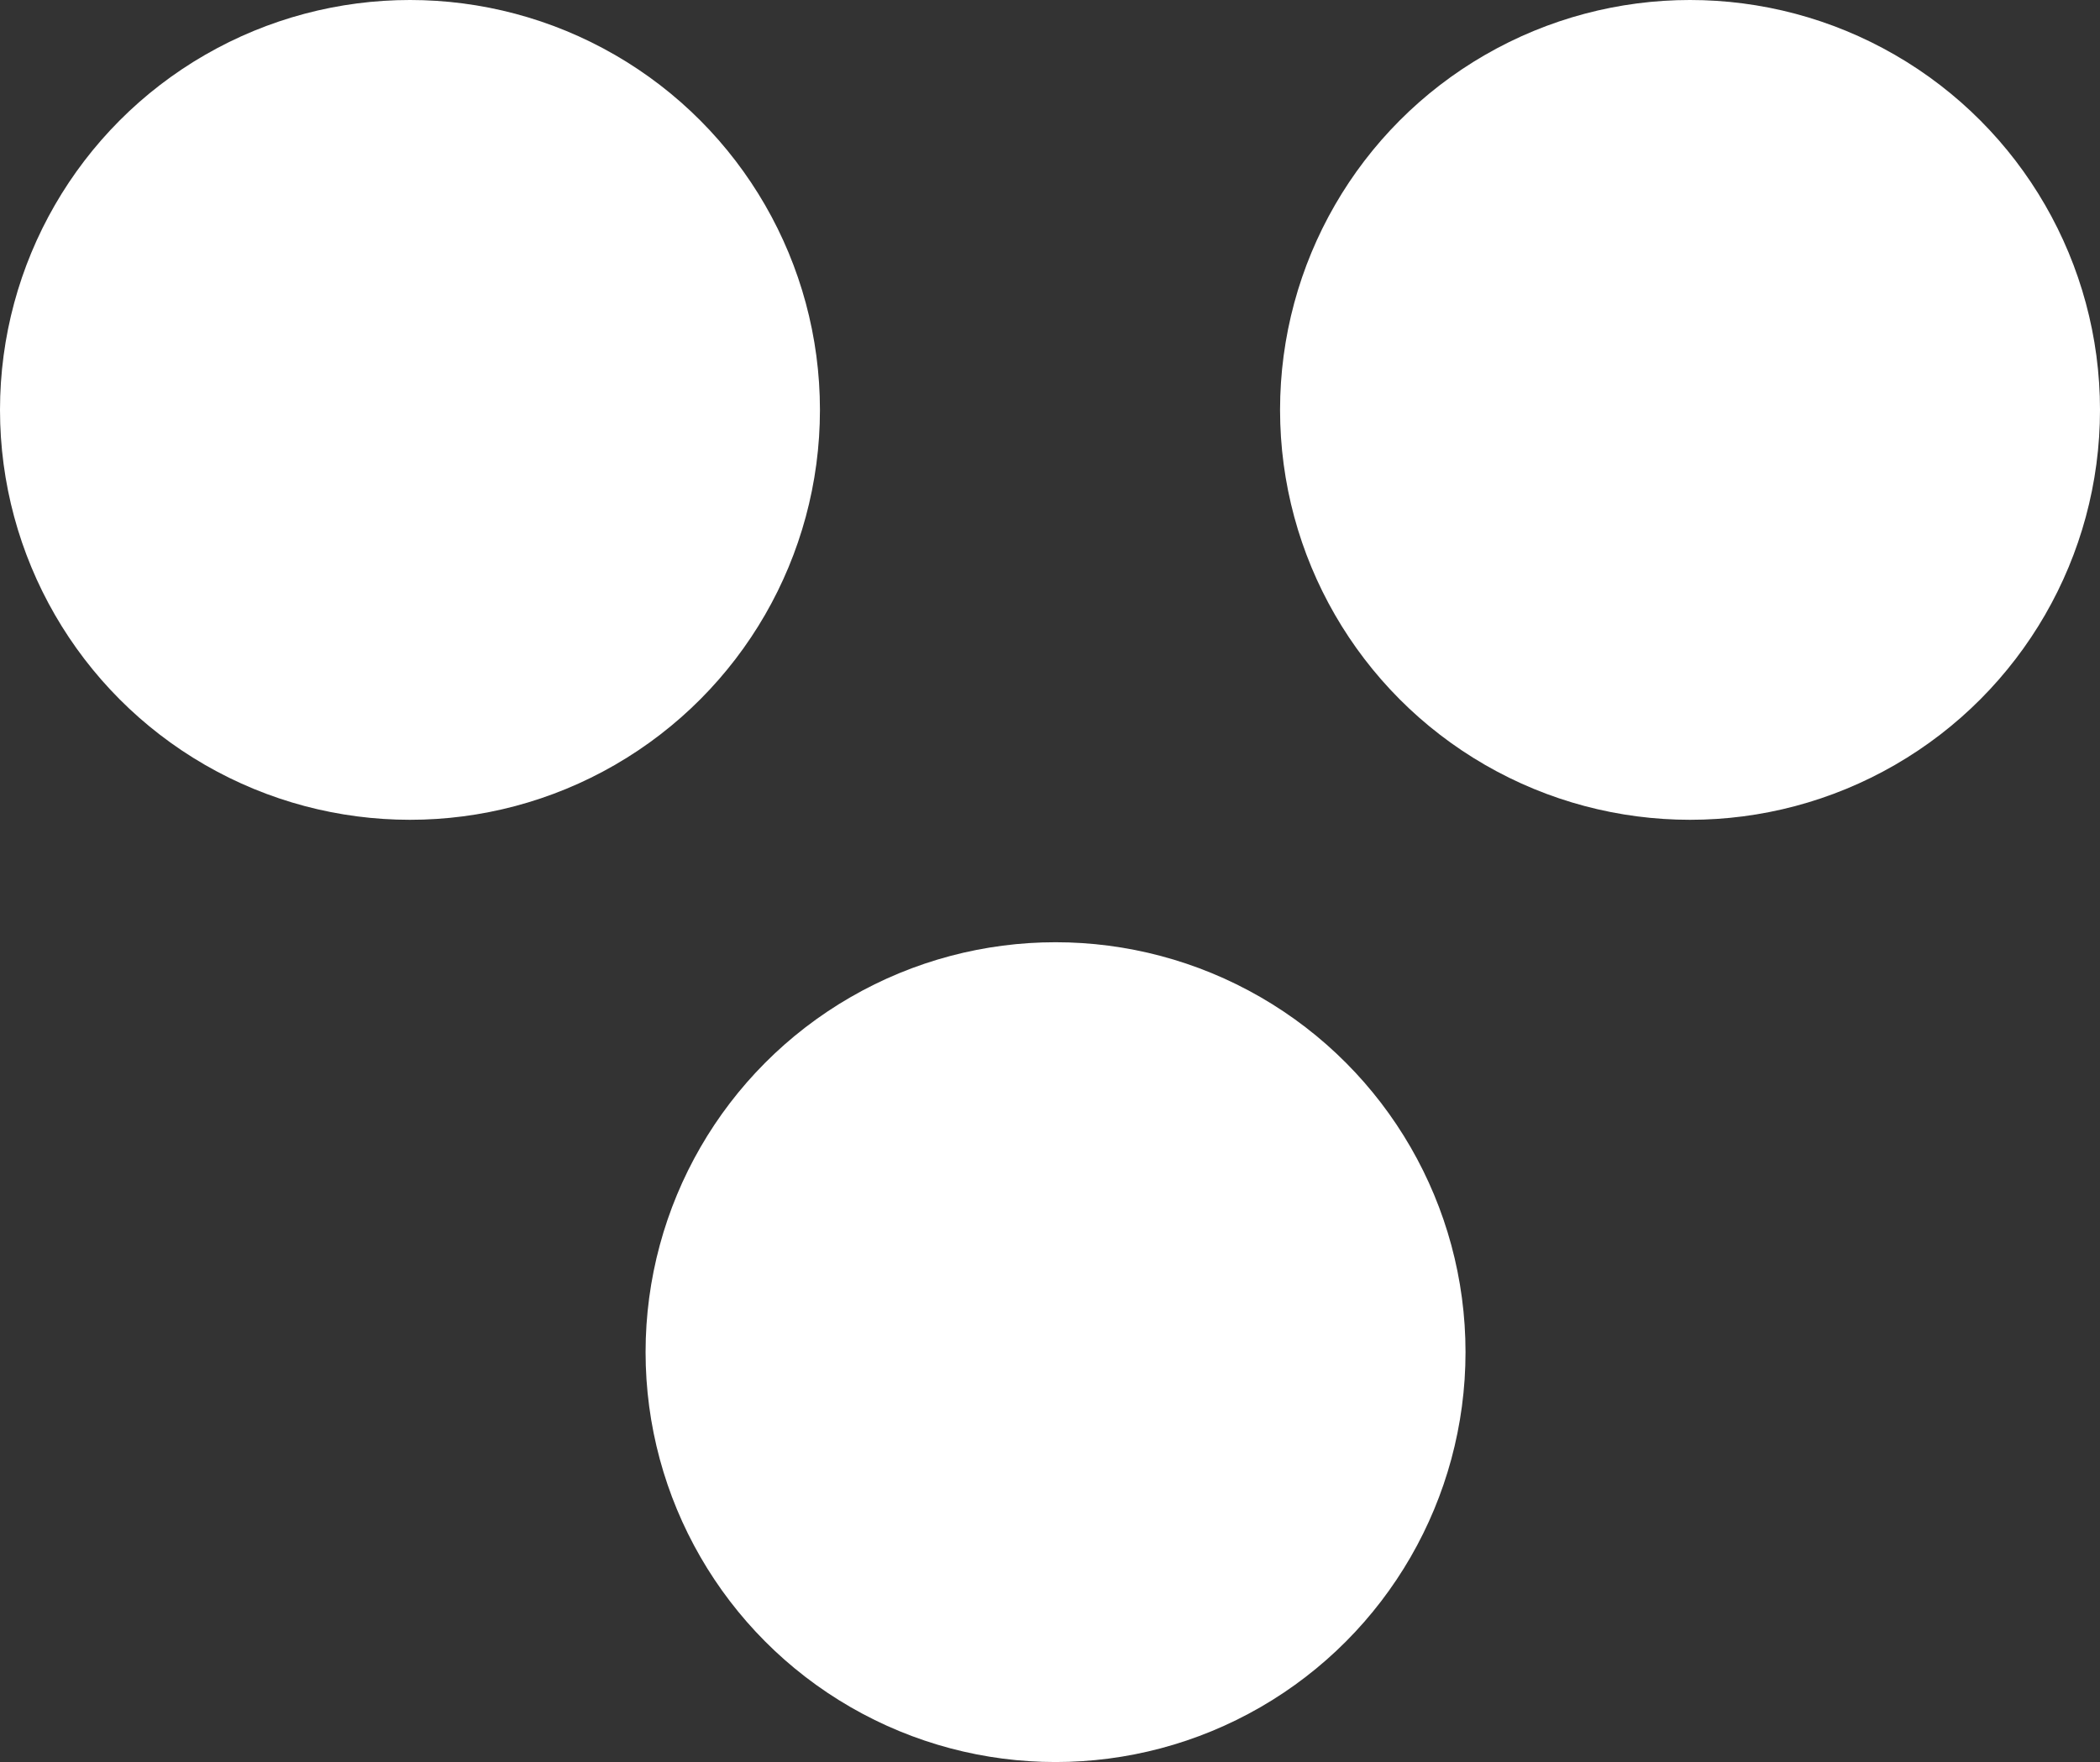
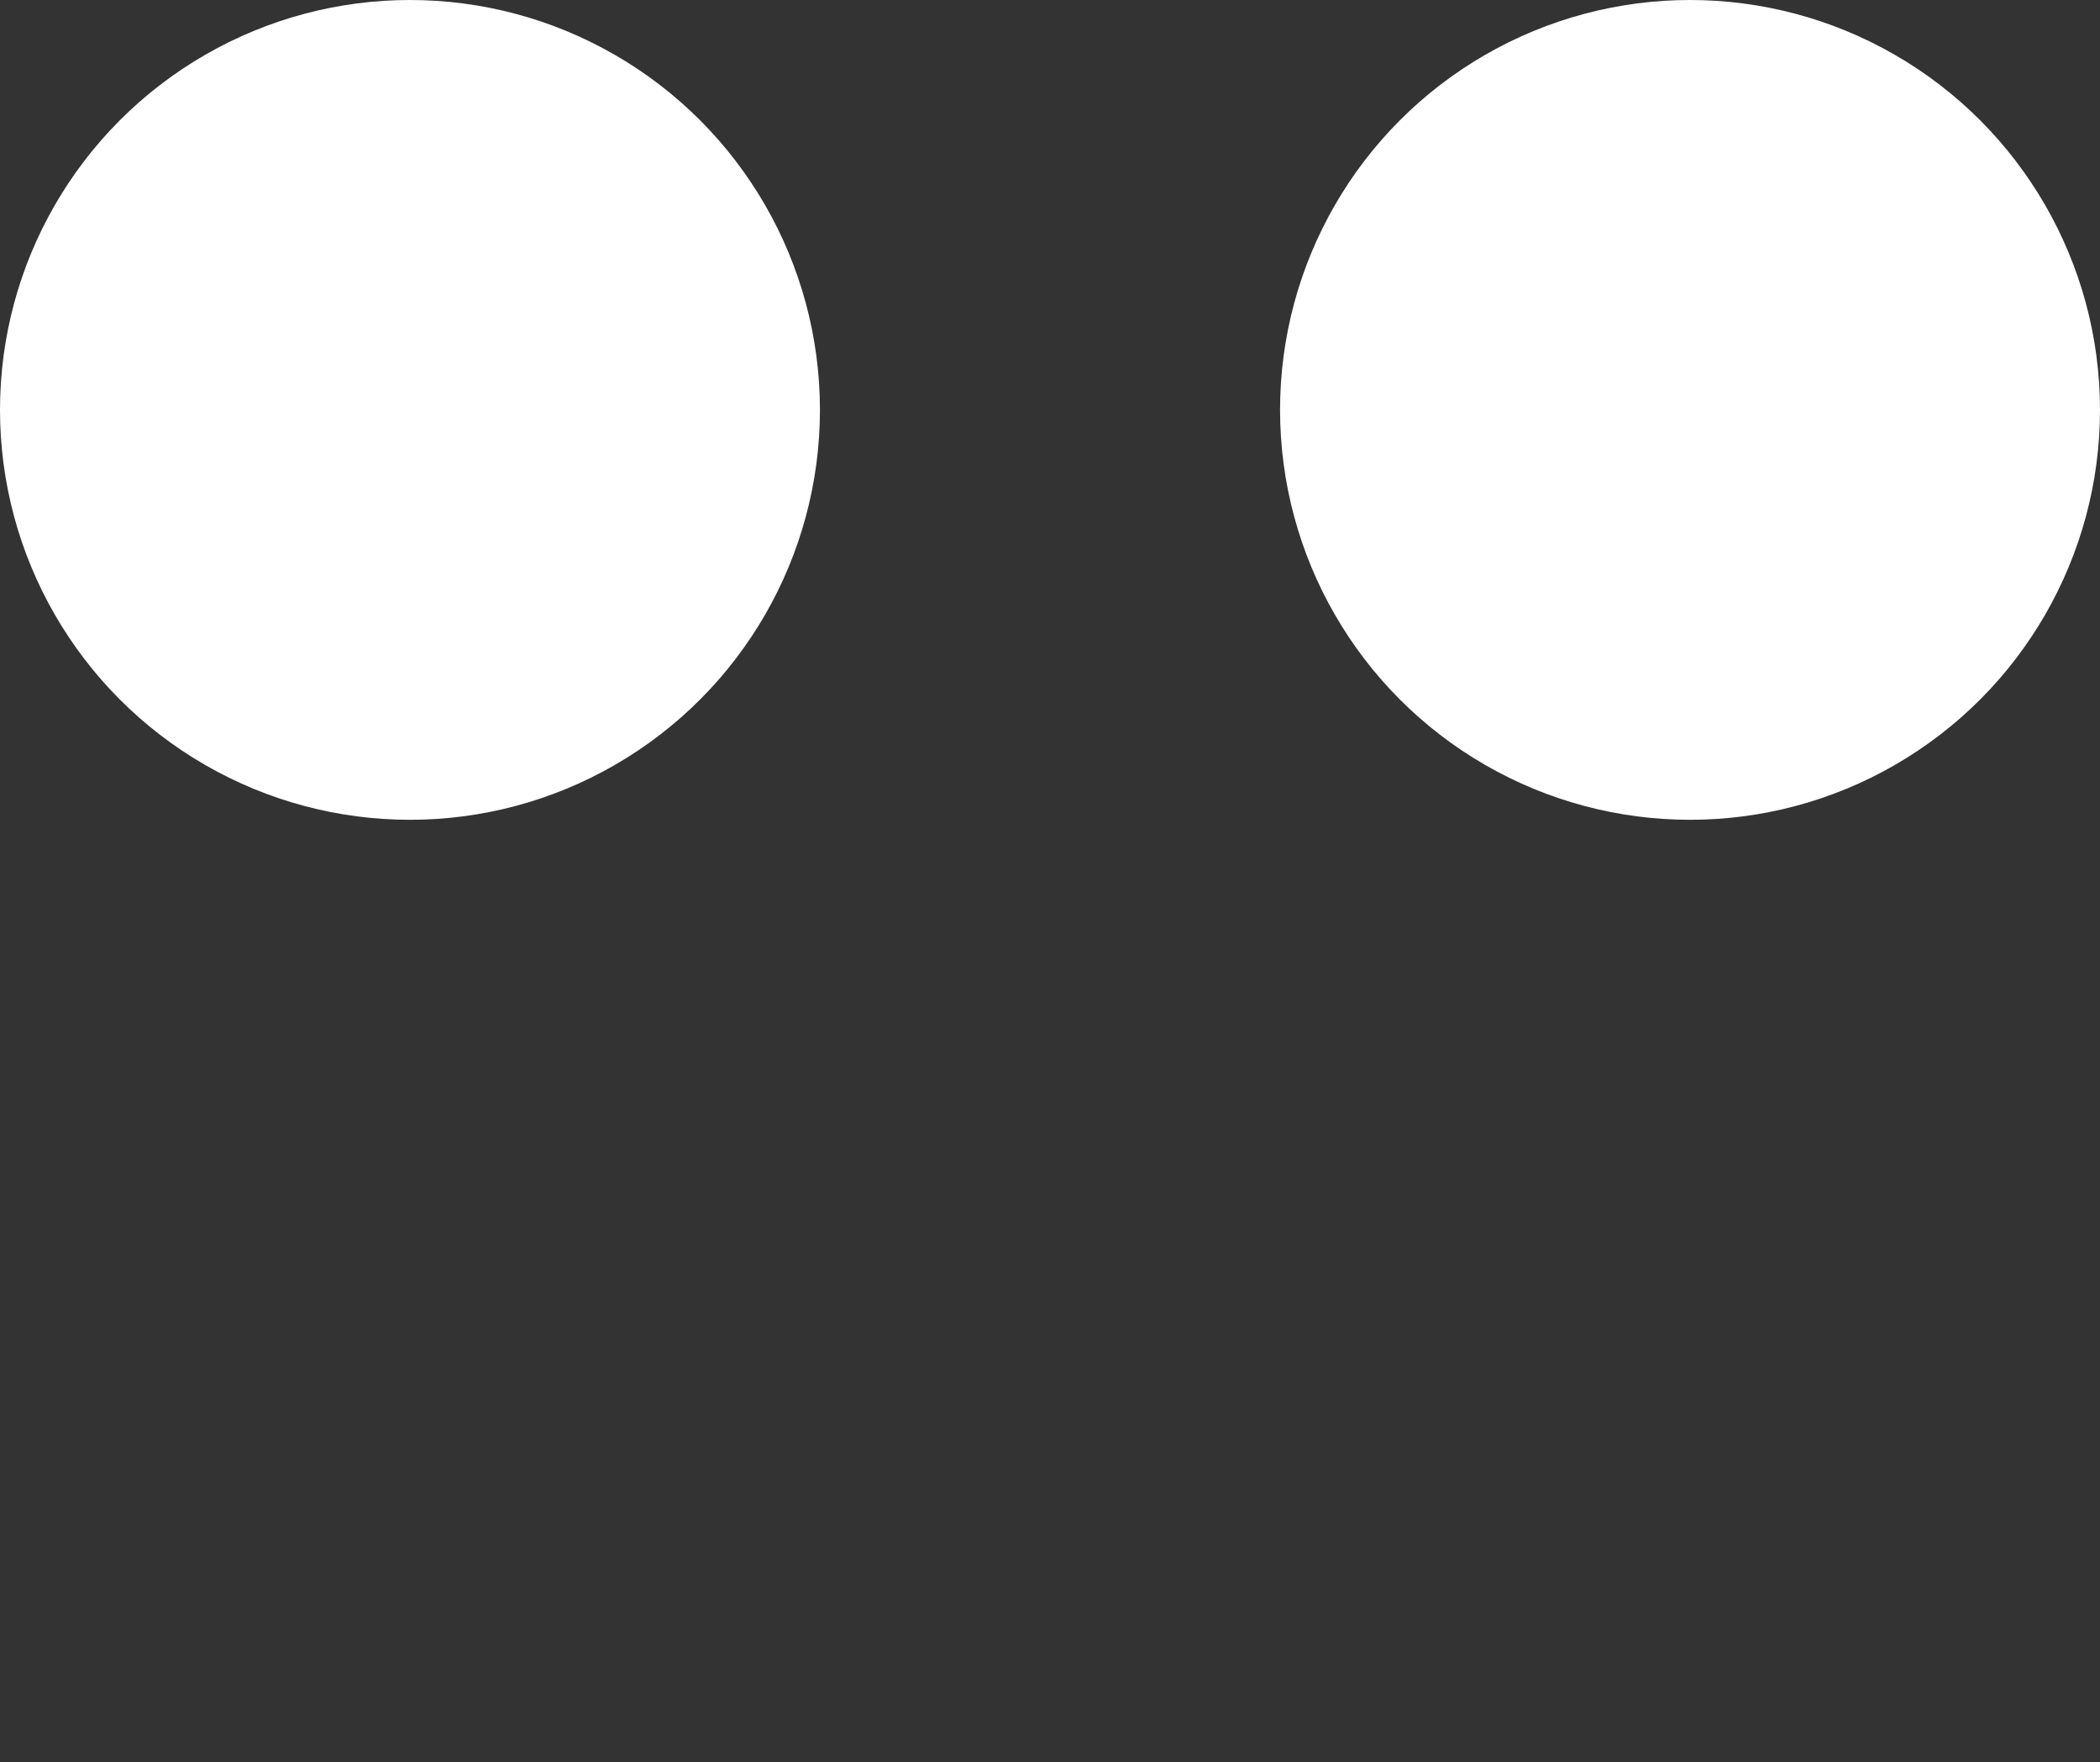
<svg xmlns="http://www.w3.org/2000/svg" id="Layer_2" data-name="Layer 2" viewBox="0 0 511 428.84">
  <rect x="0" y="0" width="511" height="428.84" fill="#333333" stroke="none" />
  <defs>
    <style>      .cls-1 {        fill: #fff;      }    </style>
  </defs>
  <g id="Layer_1-2" data-name="Layer 1">
    <g>
      <circle class="cls-1" cx="99.76" cy="99.76" r="99.76" />
      <circle class="cls-1" cx="411.24" cy="99.76" r="99.76" />
-       <circle class="cls-1" cx="256.85" cy="329.08" r="99.76" />
    </g>
  </g>
</svg>